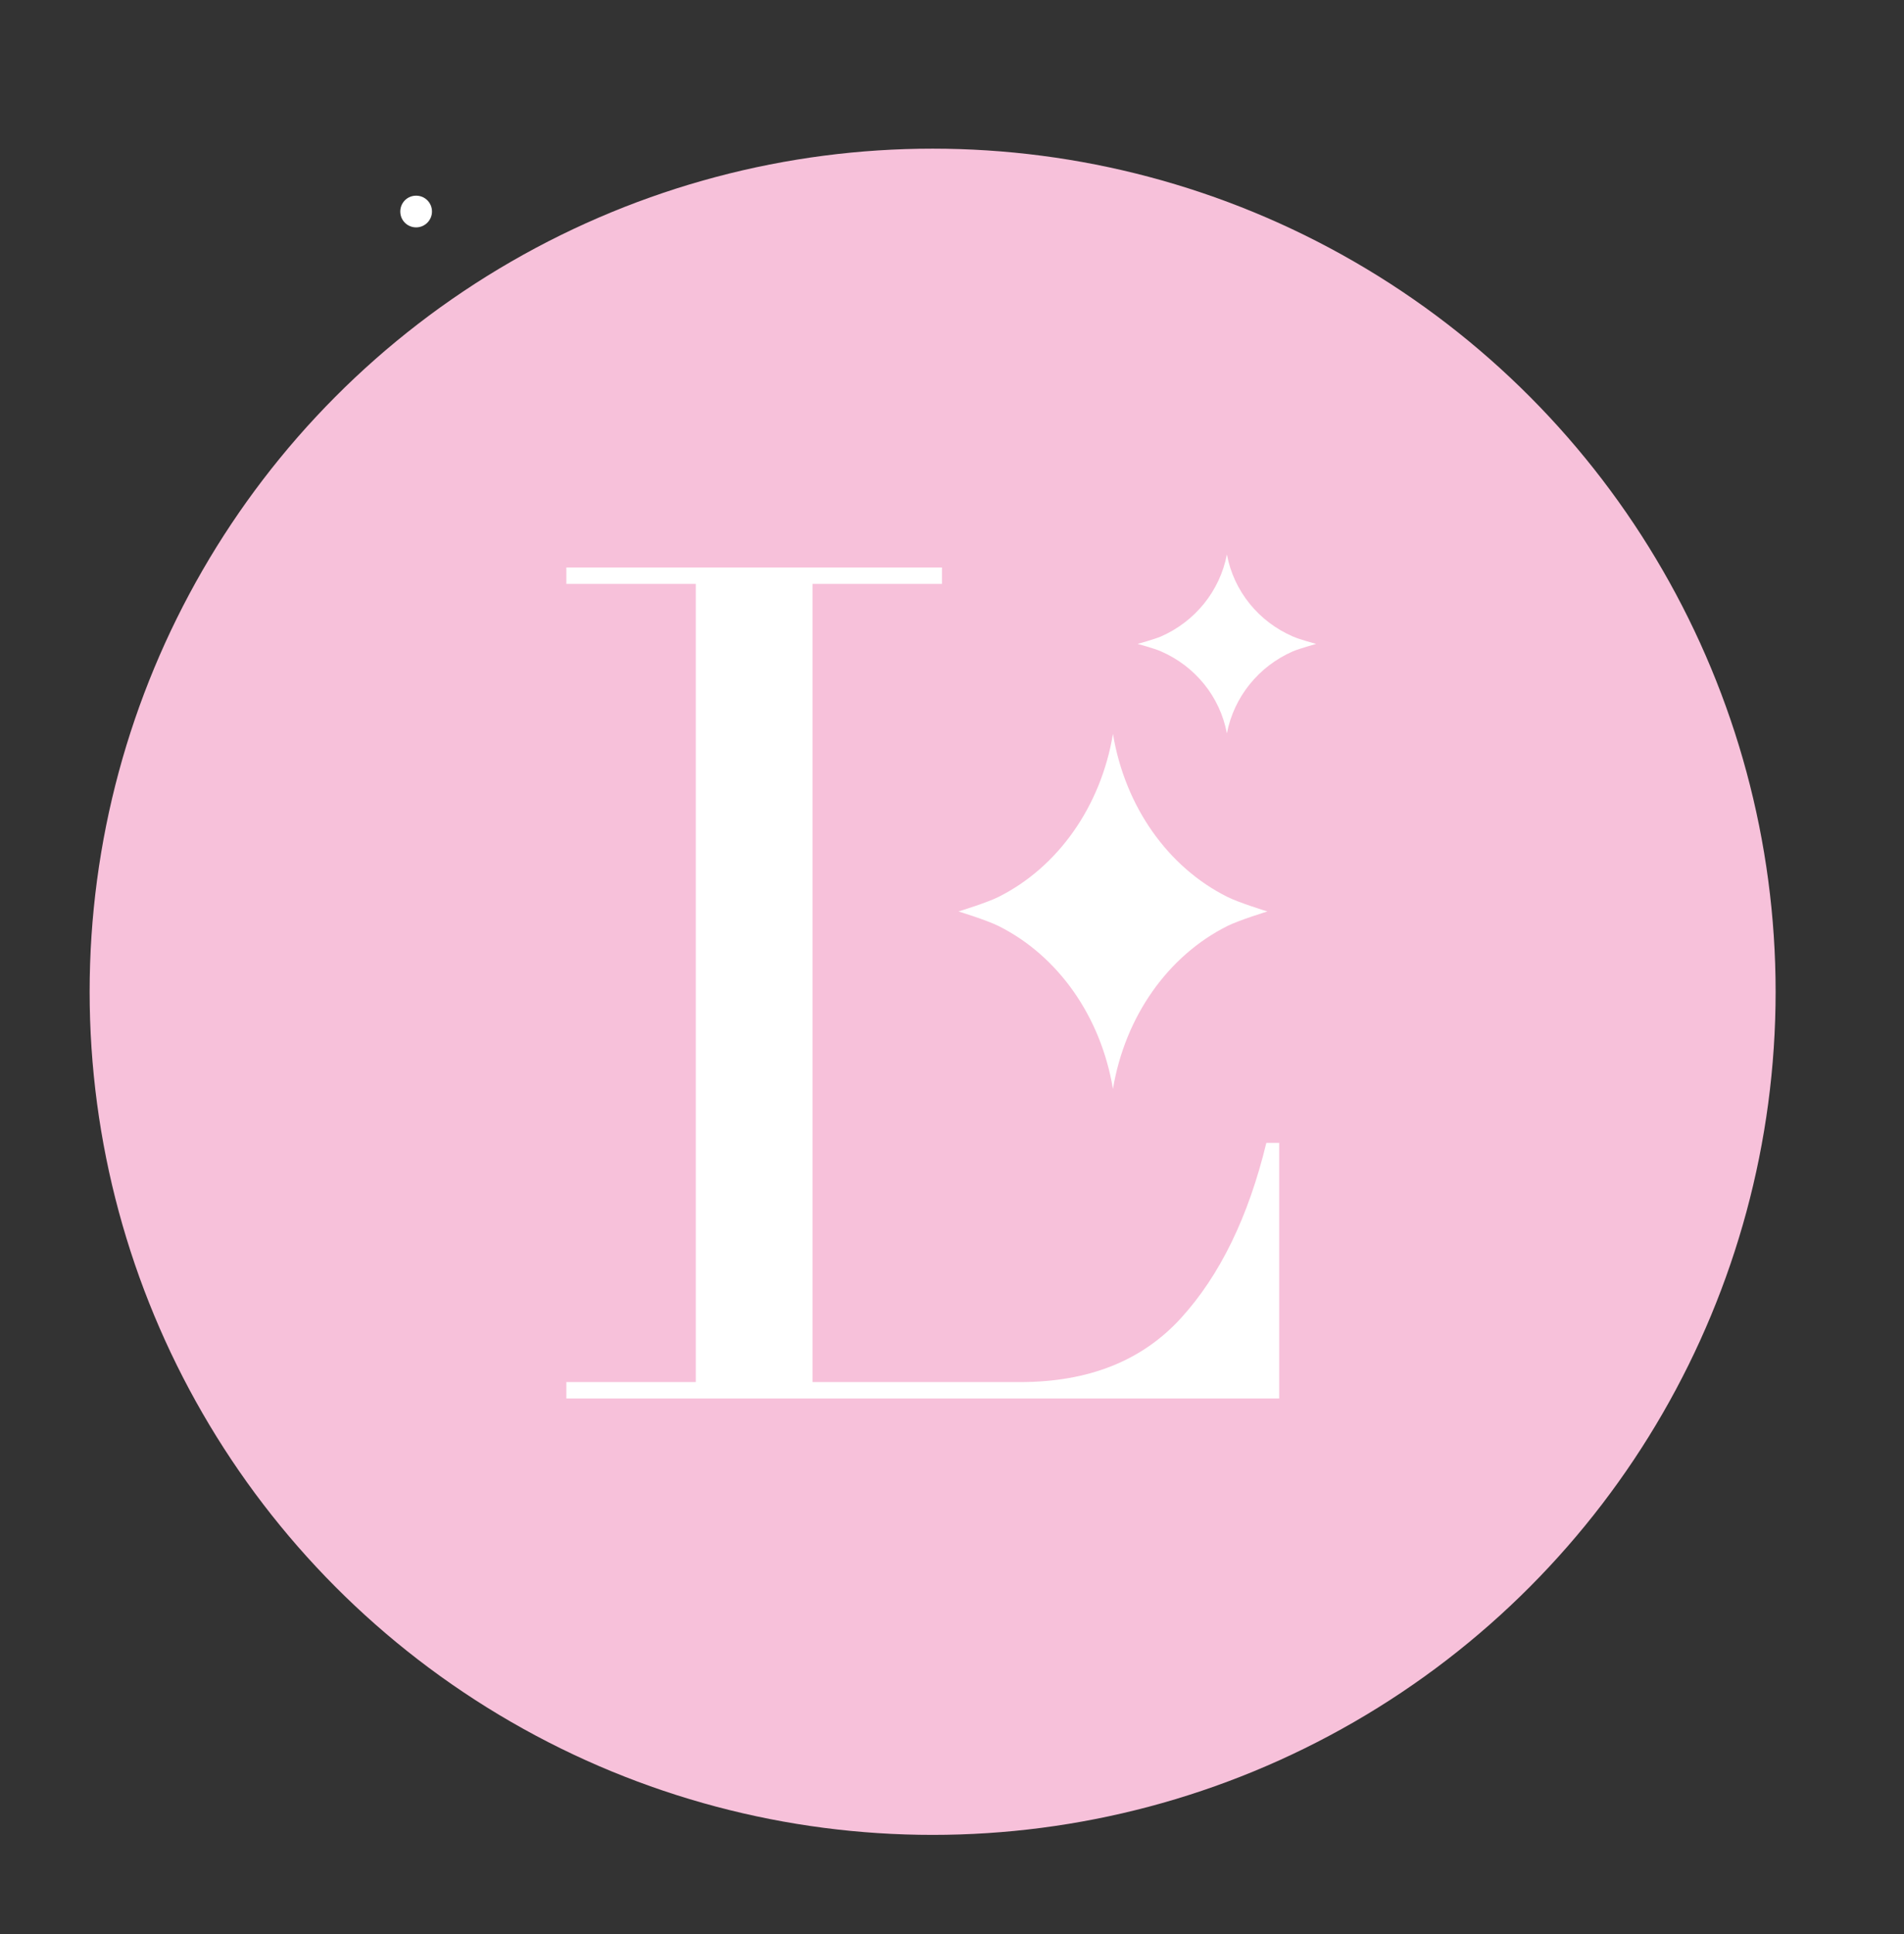
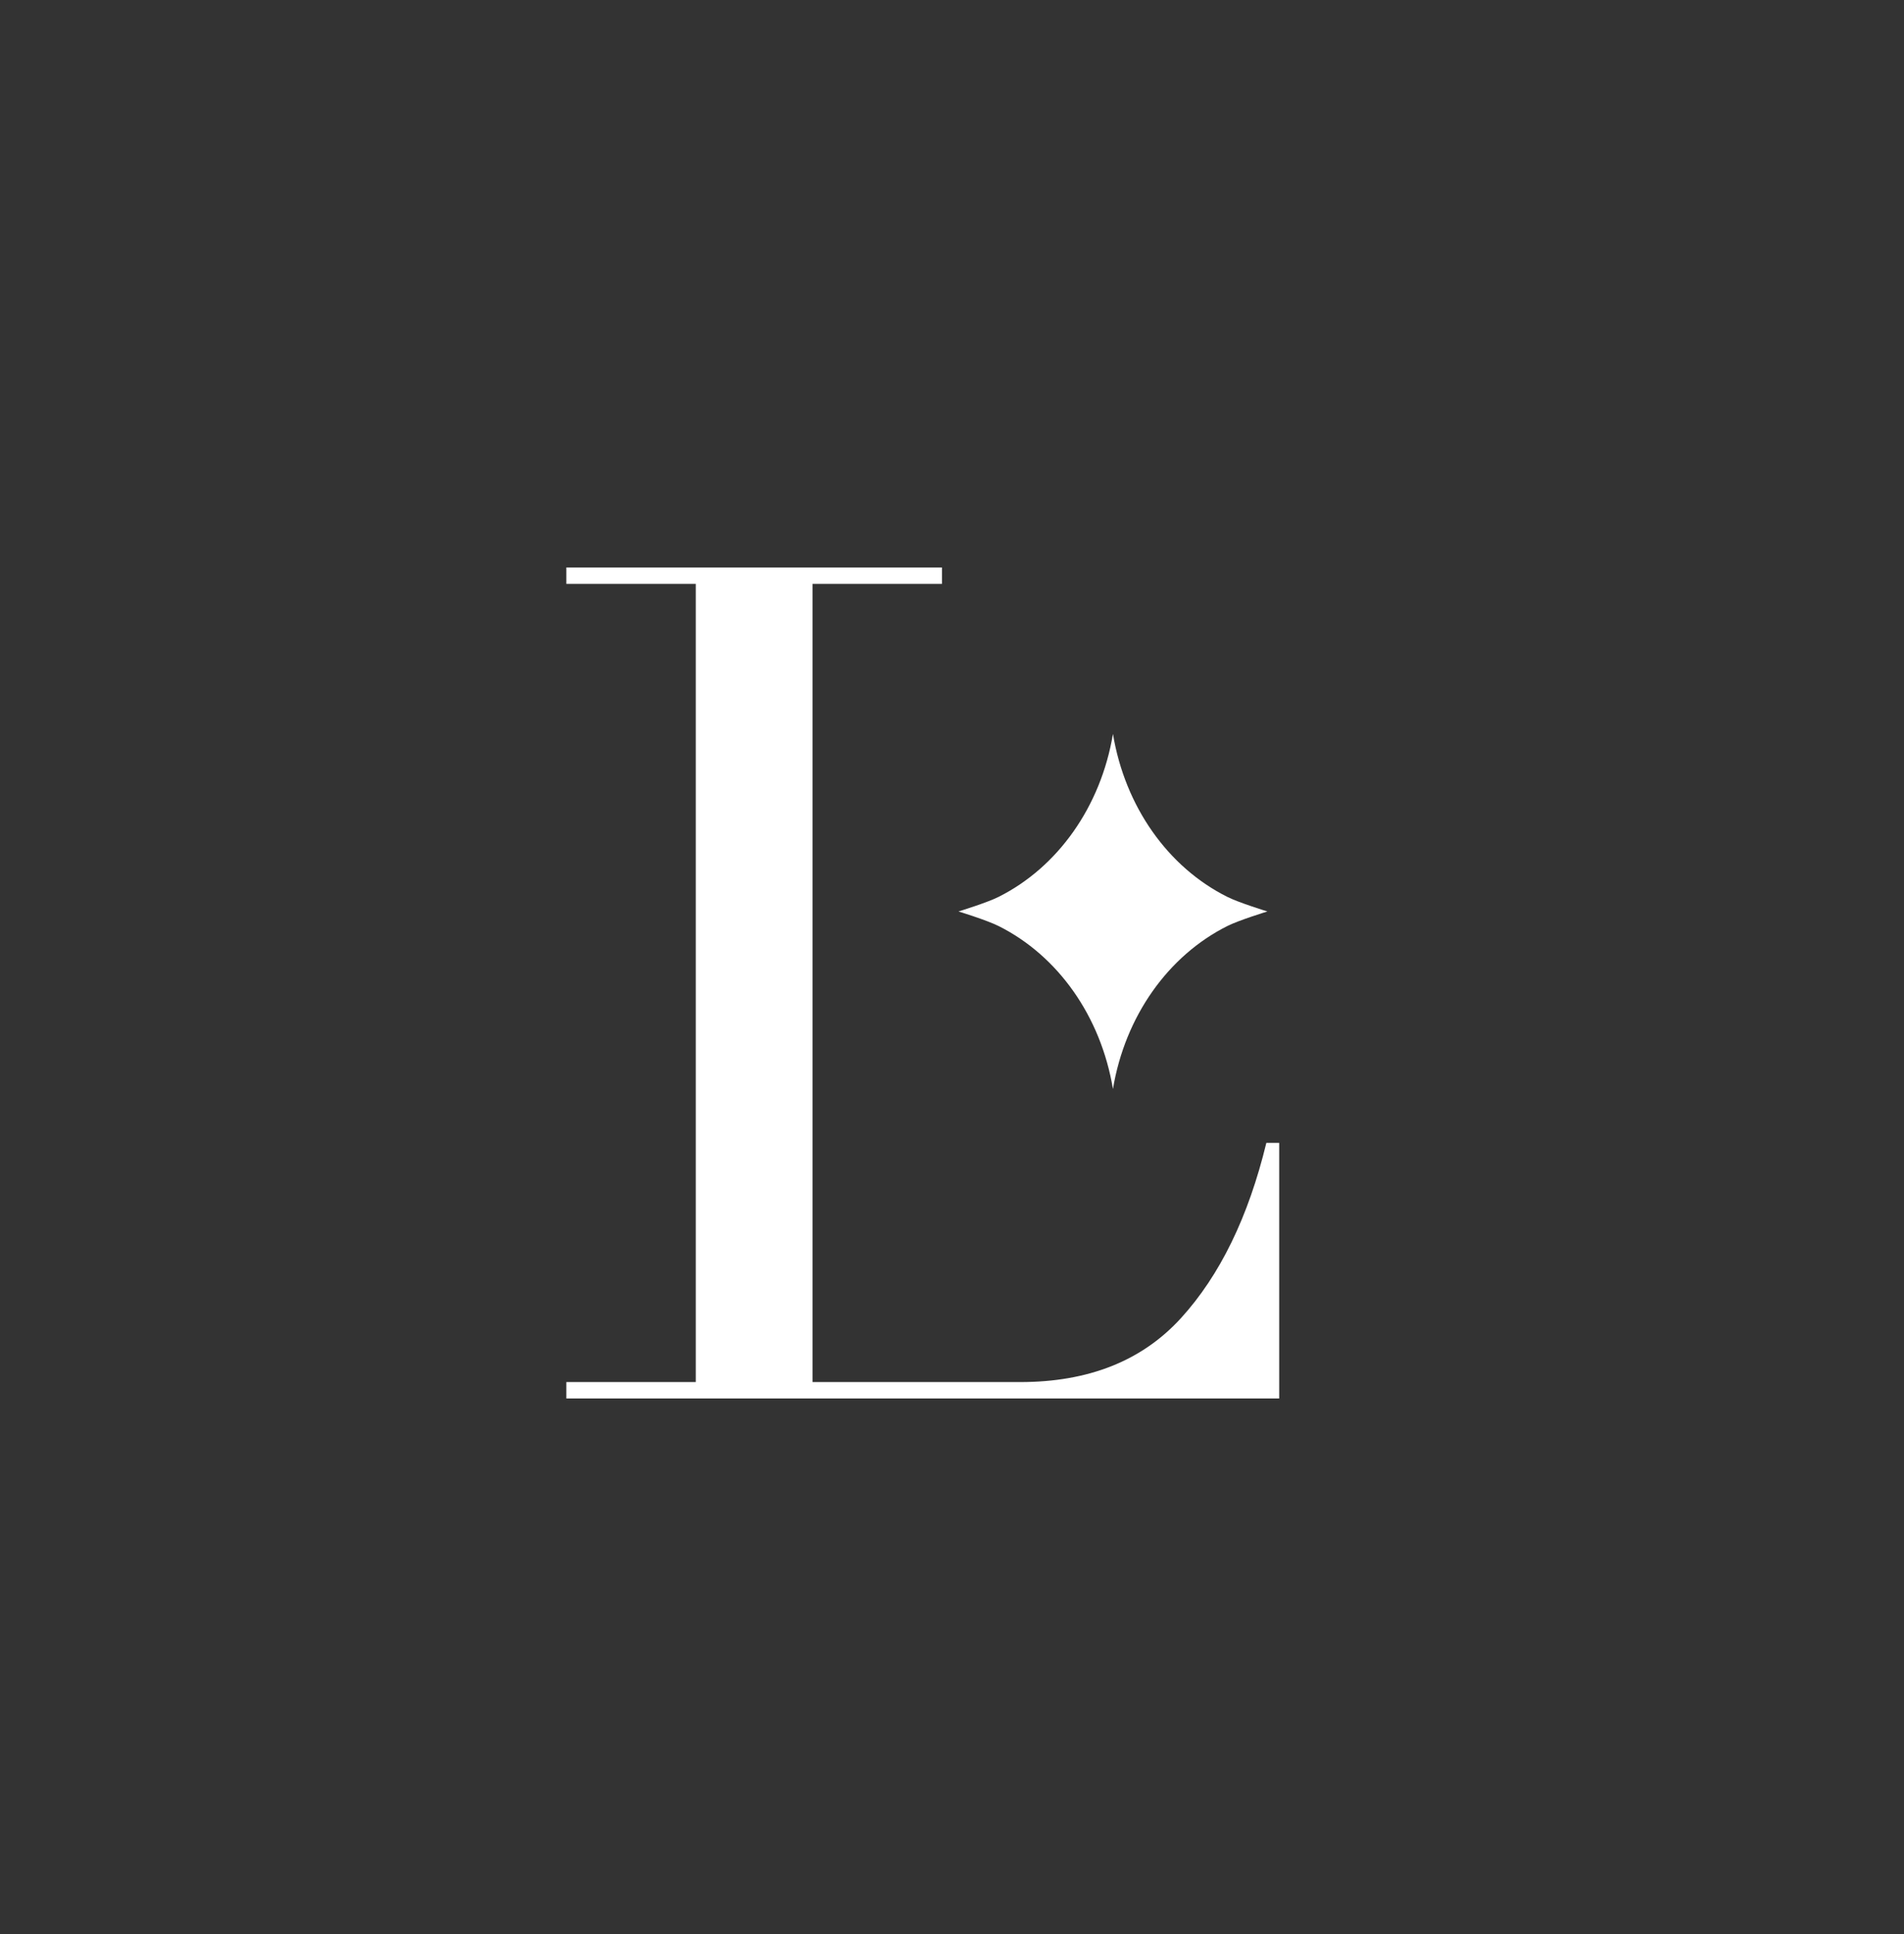
<svg xmlns="http://www.w3.org/2000/svg" id="Calque_1" viewBox="0 0 108.12 109.81">
  <rect x="0" y="0" width="108.12" height="109.81" fill="#333333" stroke="none" />
  <defs>
    <style>.cls-1{fill:#f7c1da;}.cls-2{fill:#fff;}</style>
  </defs>
-   <circle class="cls-1" cx="52.96" cy="56.31" r="47.87" />
  <path class="cls-2" d="m32.16,78.47h7.35v-45.32h-7.35v-.93h21.33v.93h-7.35v45.32h11.79c3.89,0,6.93-1.21,9.14-3.64,2.21-2.43,3.82-5.74,4.84-9.94h.73v14.51h-40.48v-.93Z" />
  <path class="cls-2" d="m69.69,50.92c-3.36-1.68-5.8-5.11-6.49-9.25-.69,4.14-3.14,7.57-6.49,9.25-.65.33-2.28.83-2.28.83,0,0,1.63.5,2.28.83,3.36,1.68,5.8,5.11,6.49,9.25.69-4.14,3.14-7.57,6.49-9.25.65-.33,2.28-.83,2.28-.83,0,0-1.63-.5-2.28-.83Z" />
-   <path class="cls-2" d="m73.42,36.14c-1.94-.84-3.36-2.57-3.75-4.66-.4,2.08-1.81,3.81-3.75,4.66-.38.16-1.32.42-1.32.42,0,0,.94.25,1.32.42,1.94.84,3.36,2.57,3.75,4.66.4-2.08,1.81-3.81,3.75-4.66.38-.16,1.32-.42,1.32-.42,0,0-.94-.25-1.32-.42Z" />
-   <path class="cls-2" d="m24.53,12.01c0,.49-.4.9-.9.9s-.9-.4-.9-.9.4-.9.9-.9.9.4.9.9Z" />
</svg>